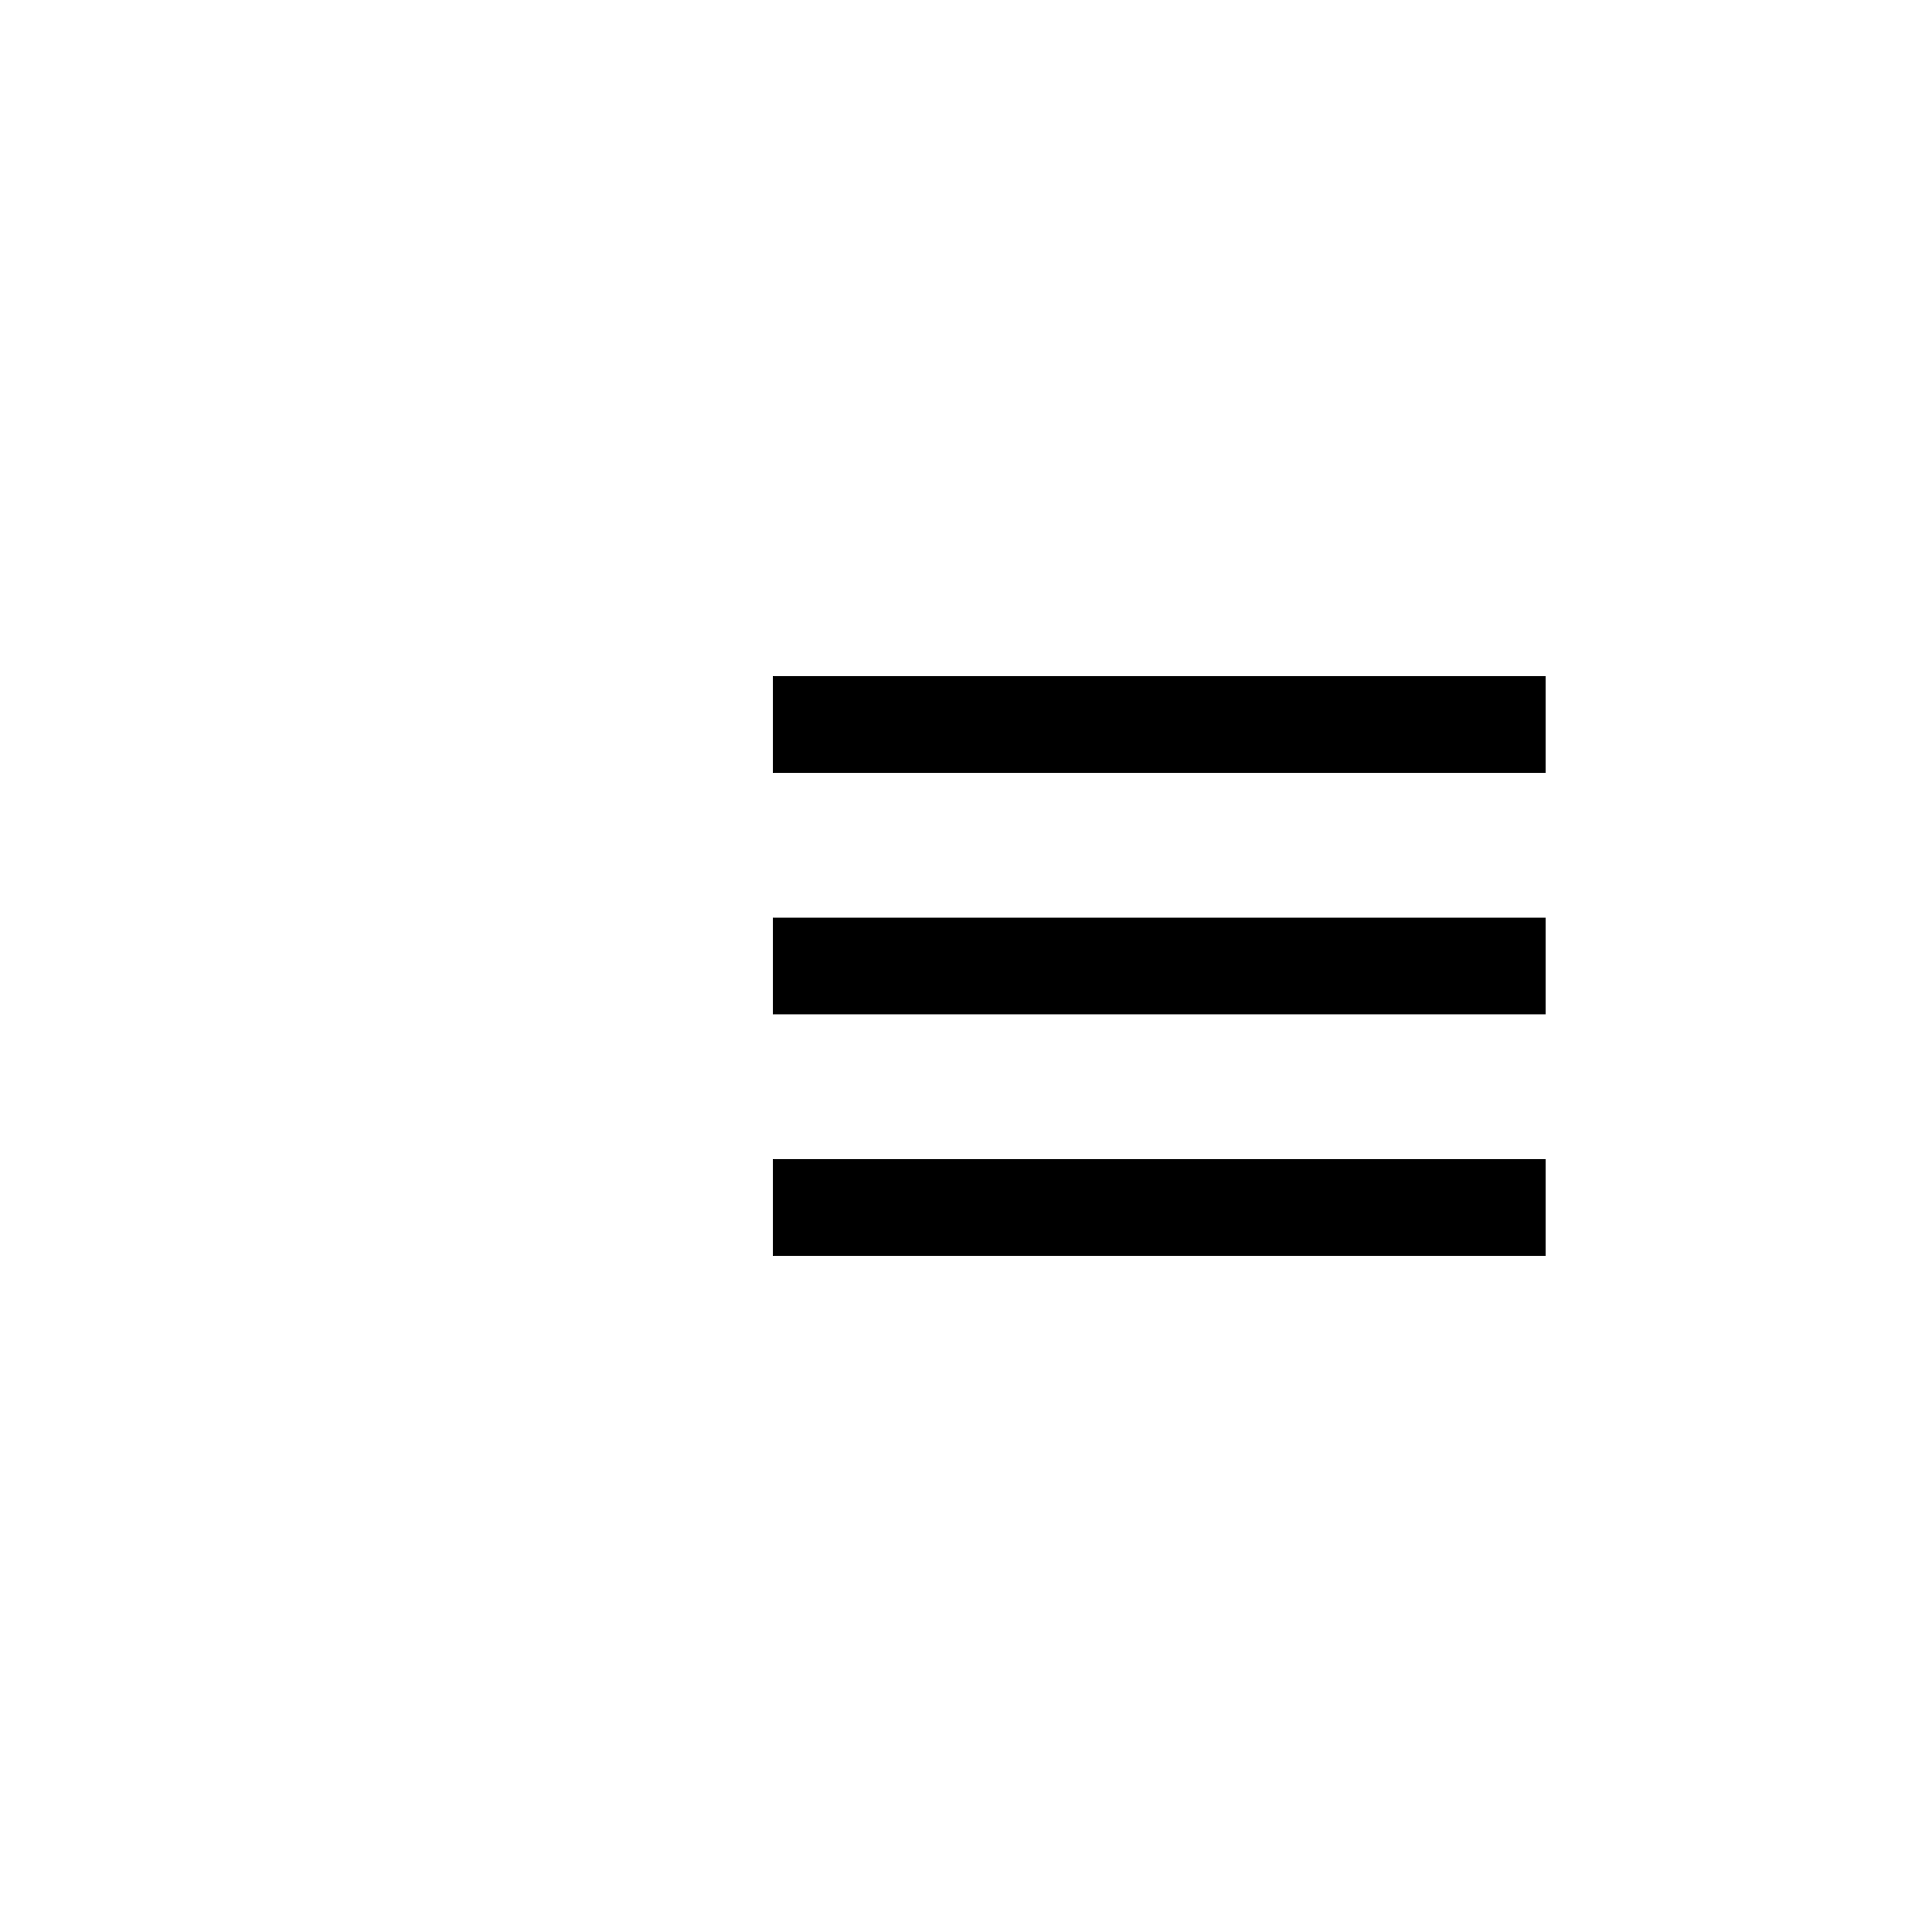
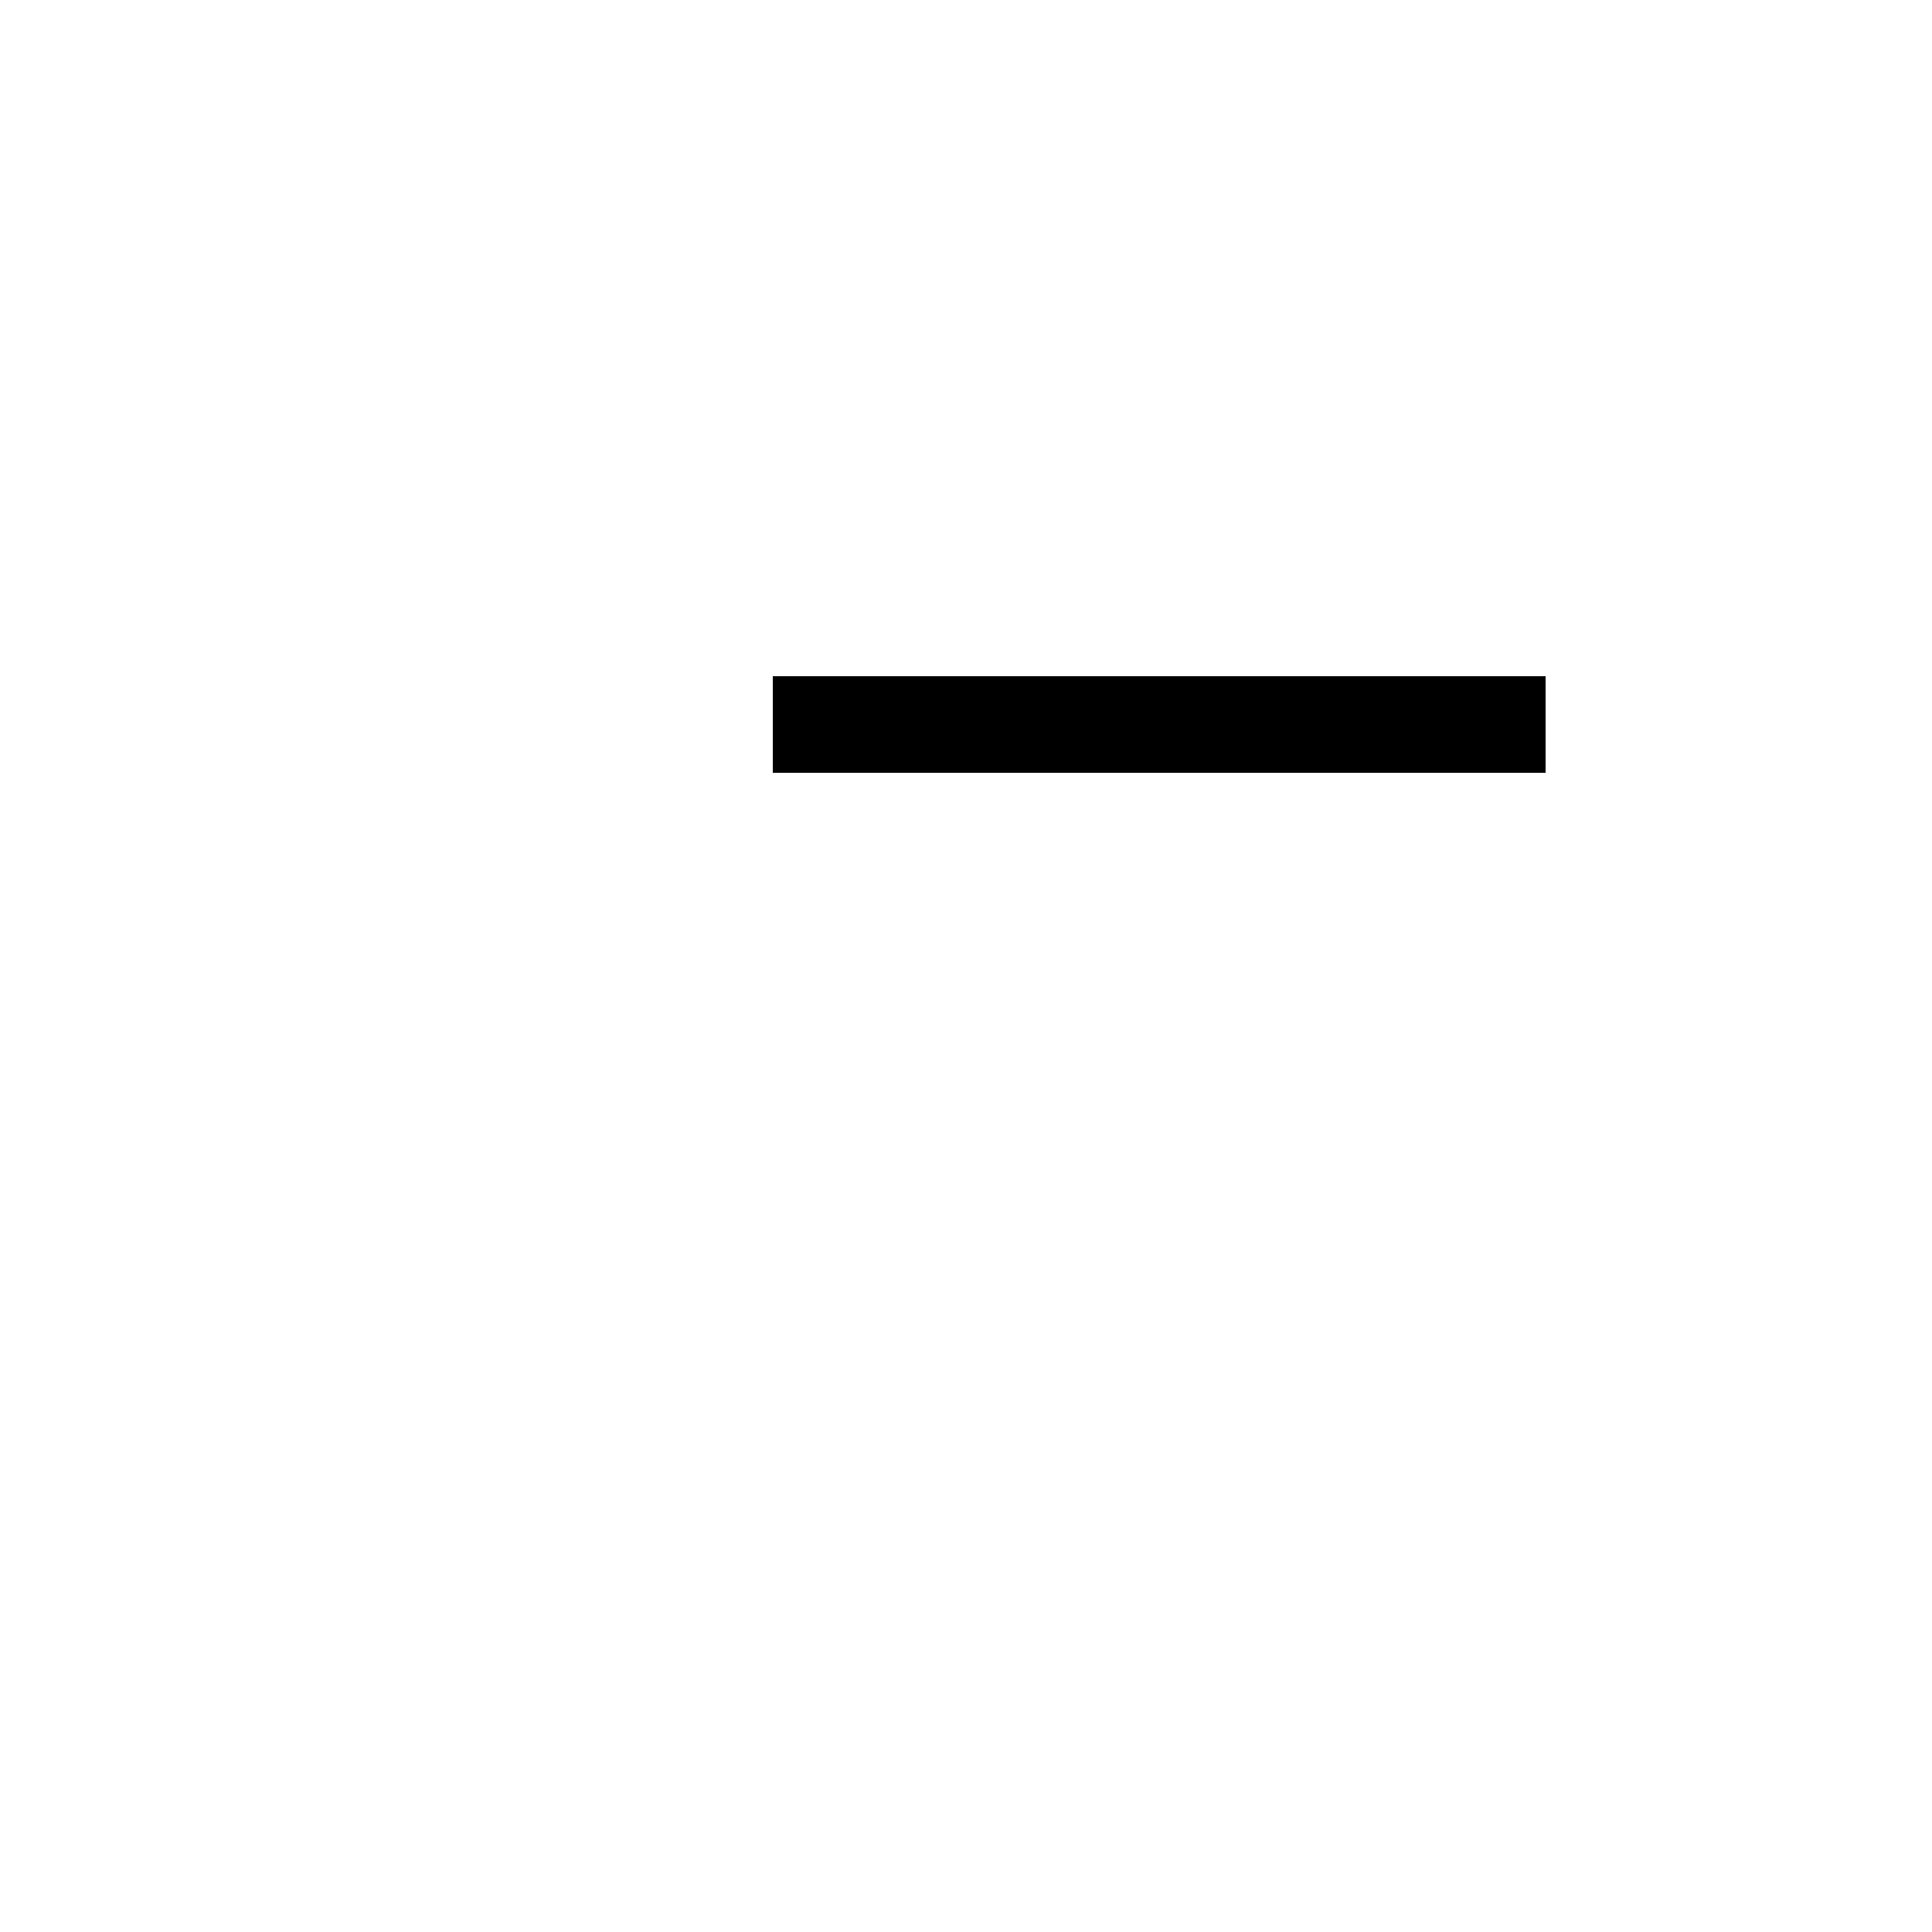
<svg xmlns="http://www.w3.org/2000/svg" viewBox="0 0 80 200" width="50" height="50">
  <rect y="70" x="20" width="80" height="10" />
-   <rect y="95" x="20" width="80" height="10" />
-   <rect y="120" x="20" width="80" height="10" />
</svg>